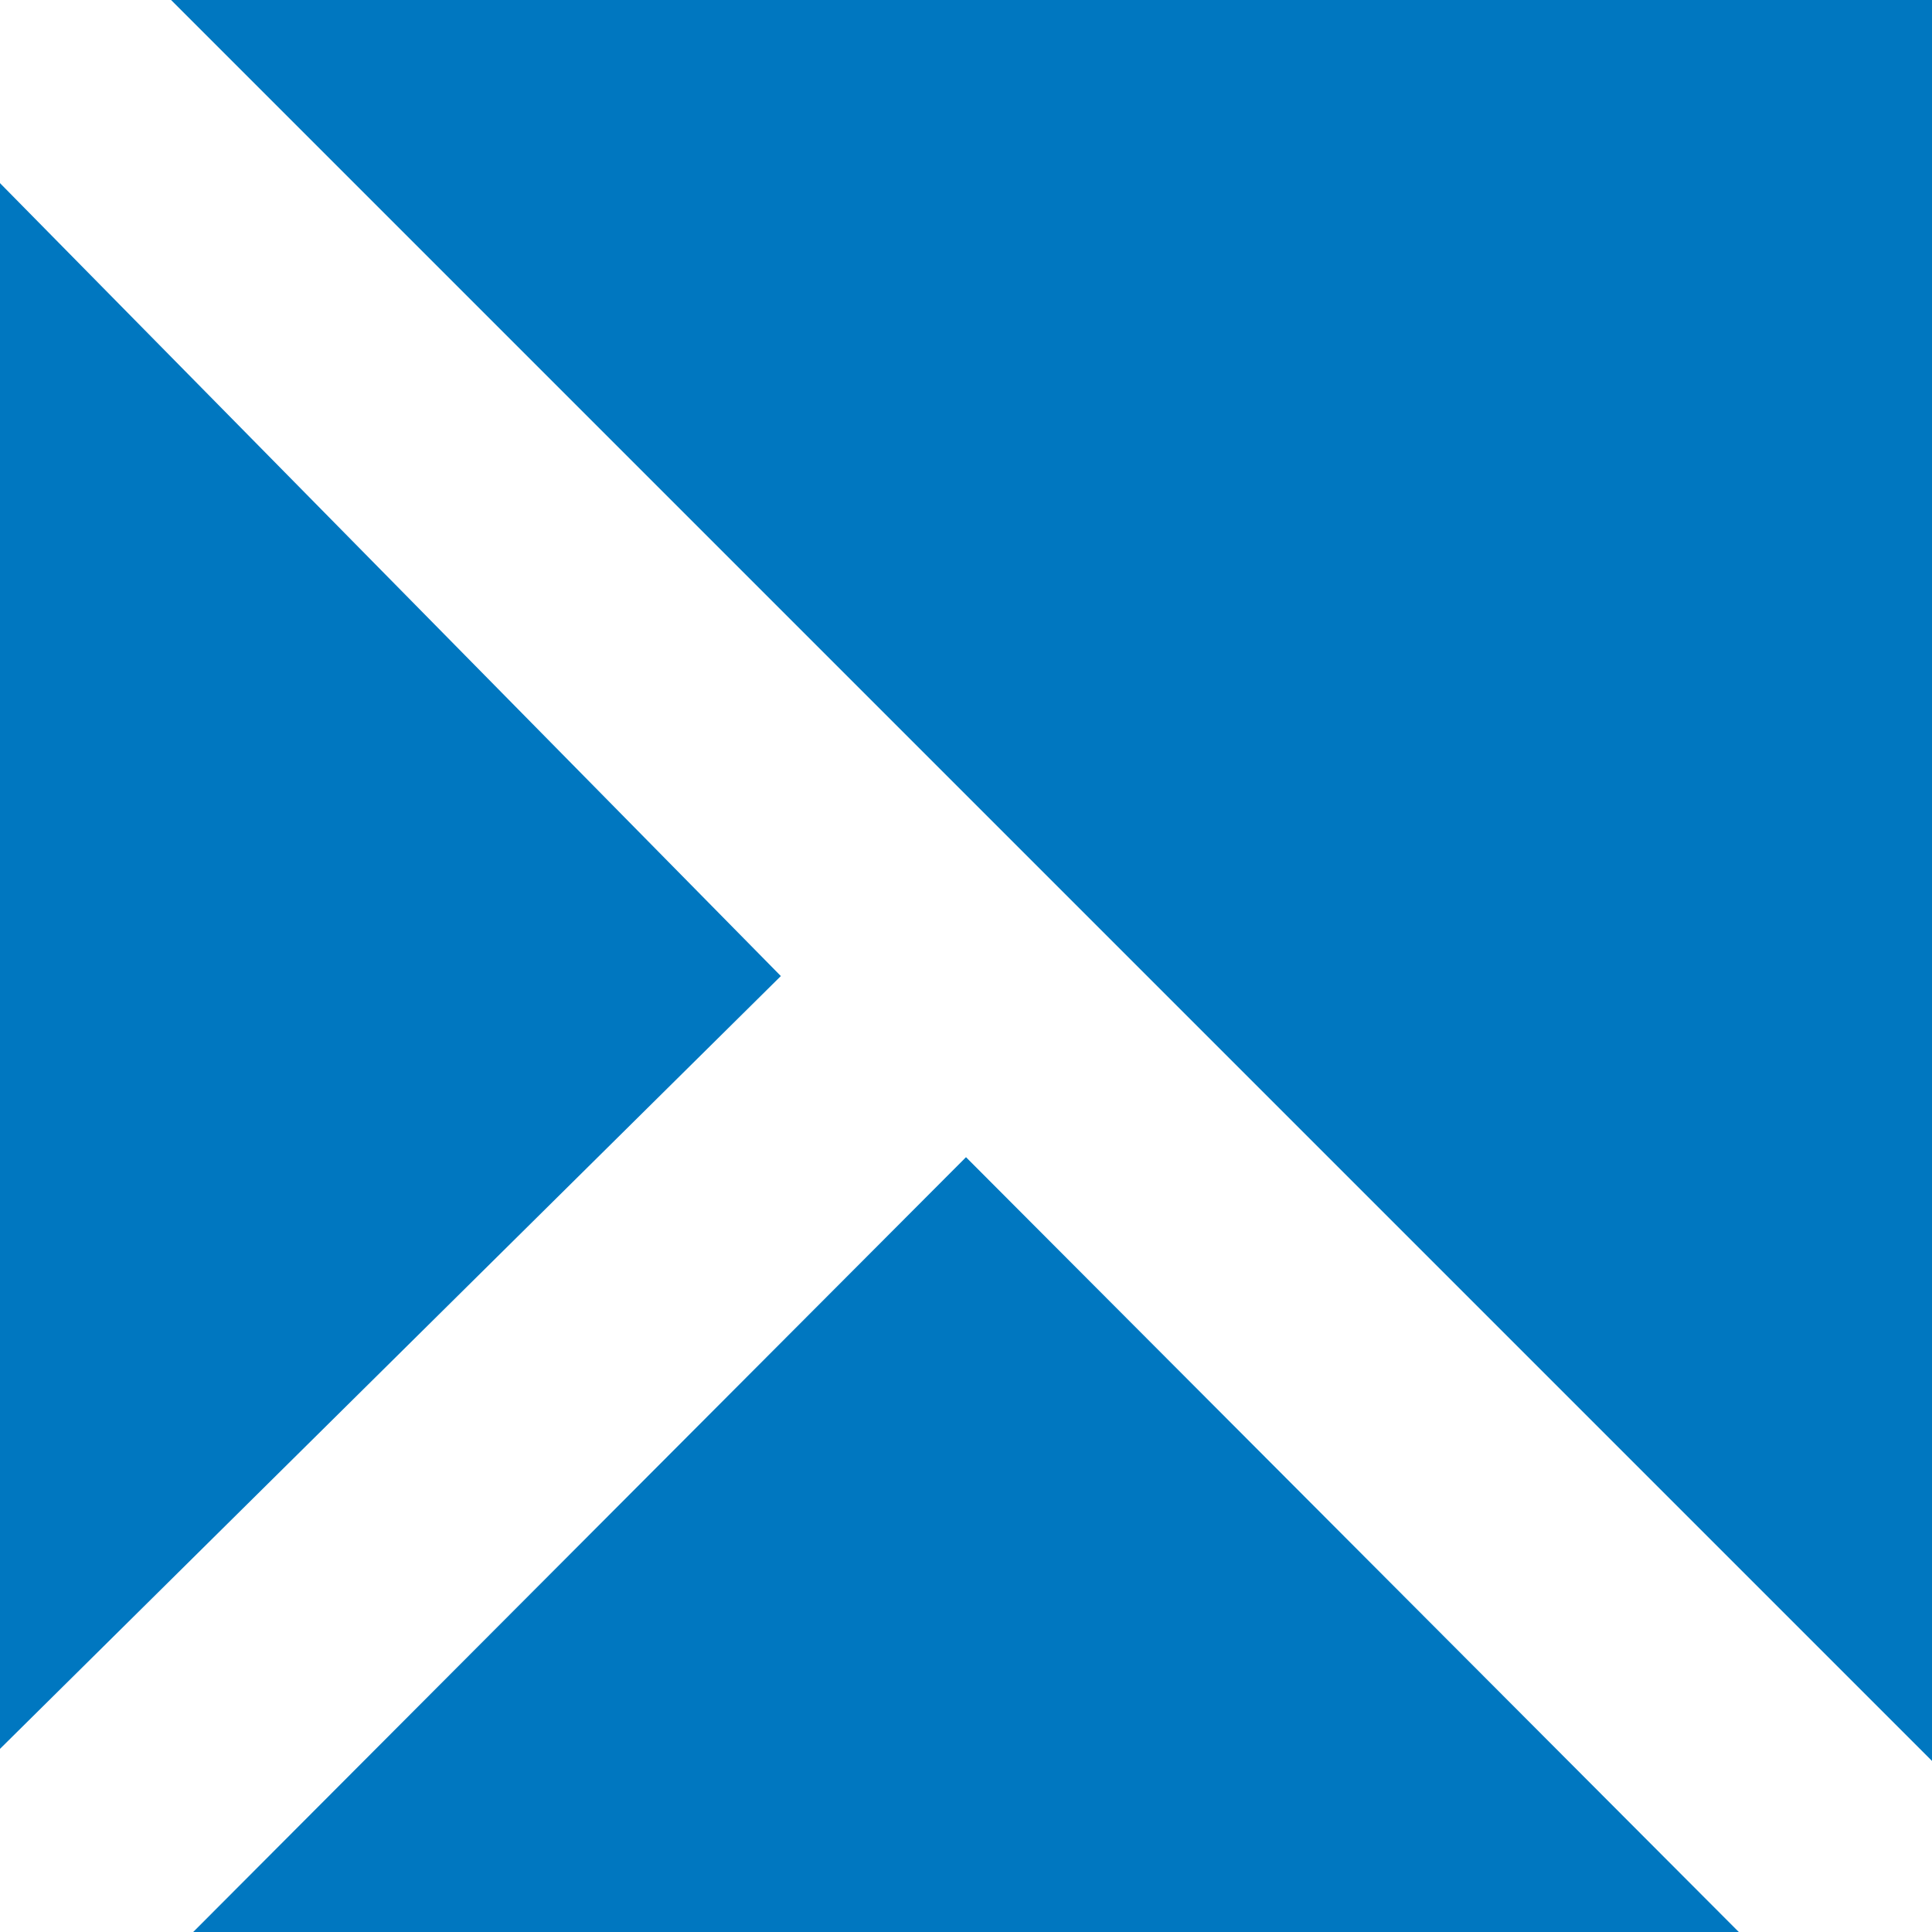
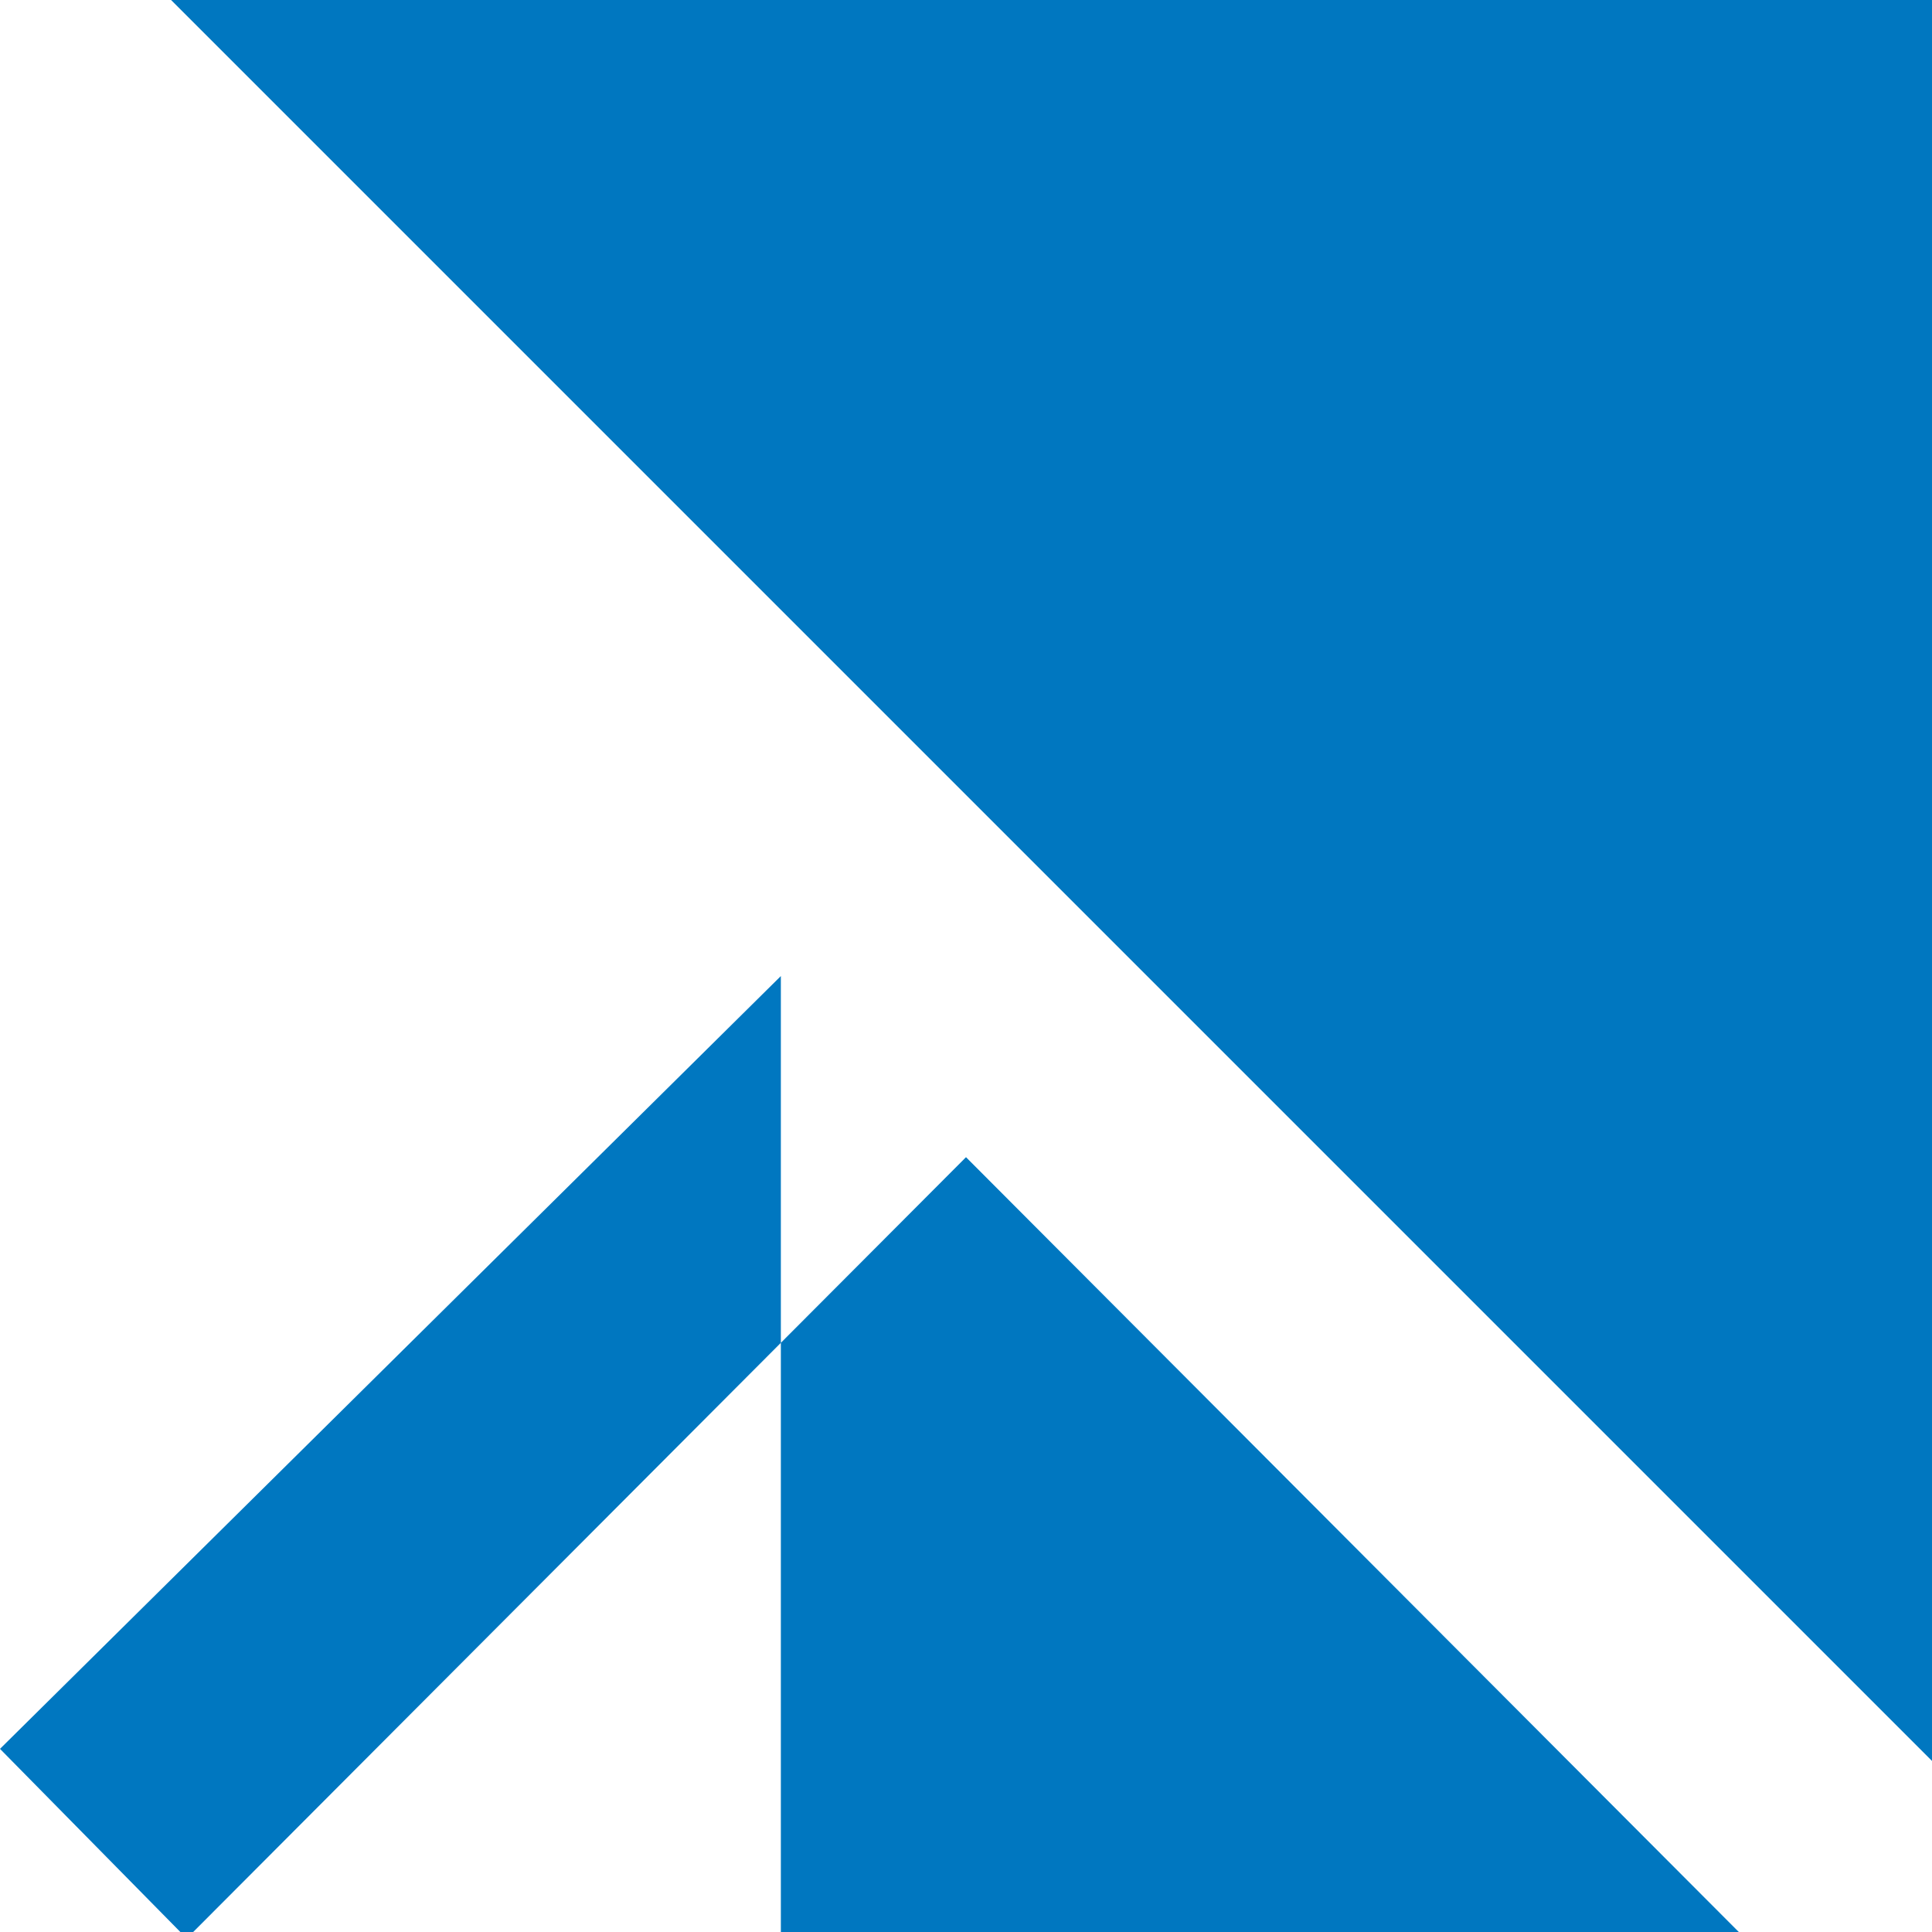
<svg xmlns="http://www.w3.org/2000/svg" version="1.1" x="0px" y="0px" width="960px" height="960px" viewBox="0 0 960 960" enable-background="new 0 0 1920 1080" xml:space="preserve">
  <g id="techsmith">
-     <path id="techsmith1" style="fill:#0077c0" d="M960 960v-875l-875 875h875zM0 91l388 384l-388 394v-778zM864 0l-384 385l-384 -385h768z" transform="translate(0, 960) scale(1, -1)" />
+     <path id="techsmith1" style="fill:#0077c0" d="M960 960v-875l-875 875h875zM0 91l388 384v-778zM864 0l-384 385l-384 -385h768z" transform="translate(0, 960) scale(1, -1)" />
  </g>
</svg>